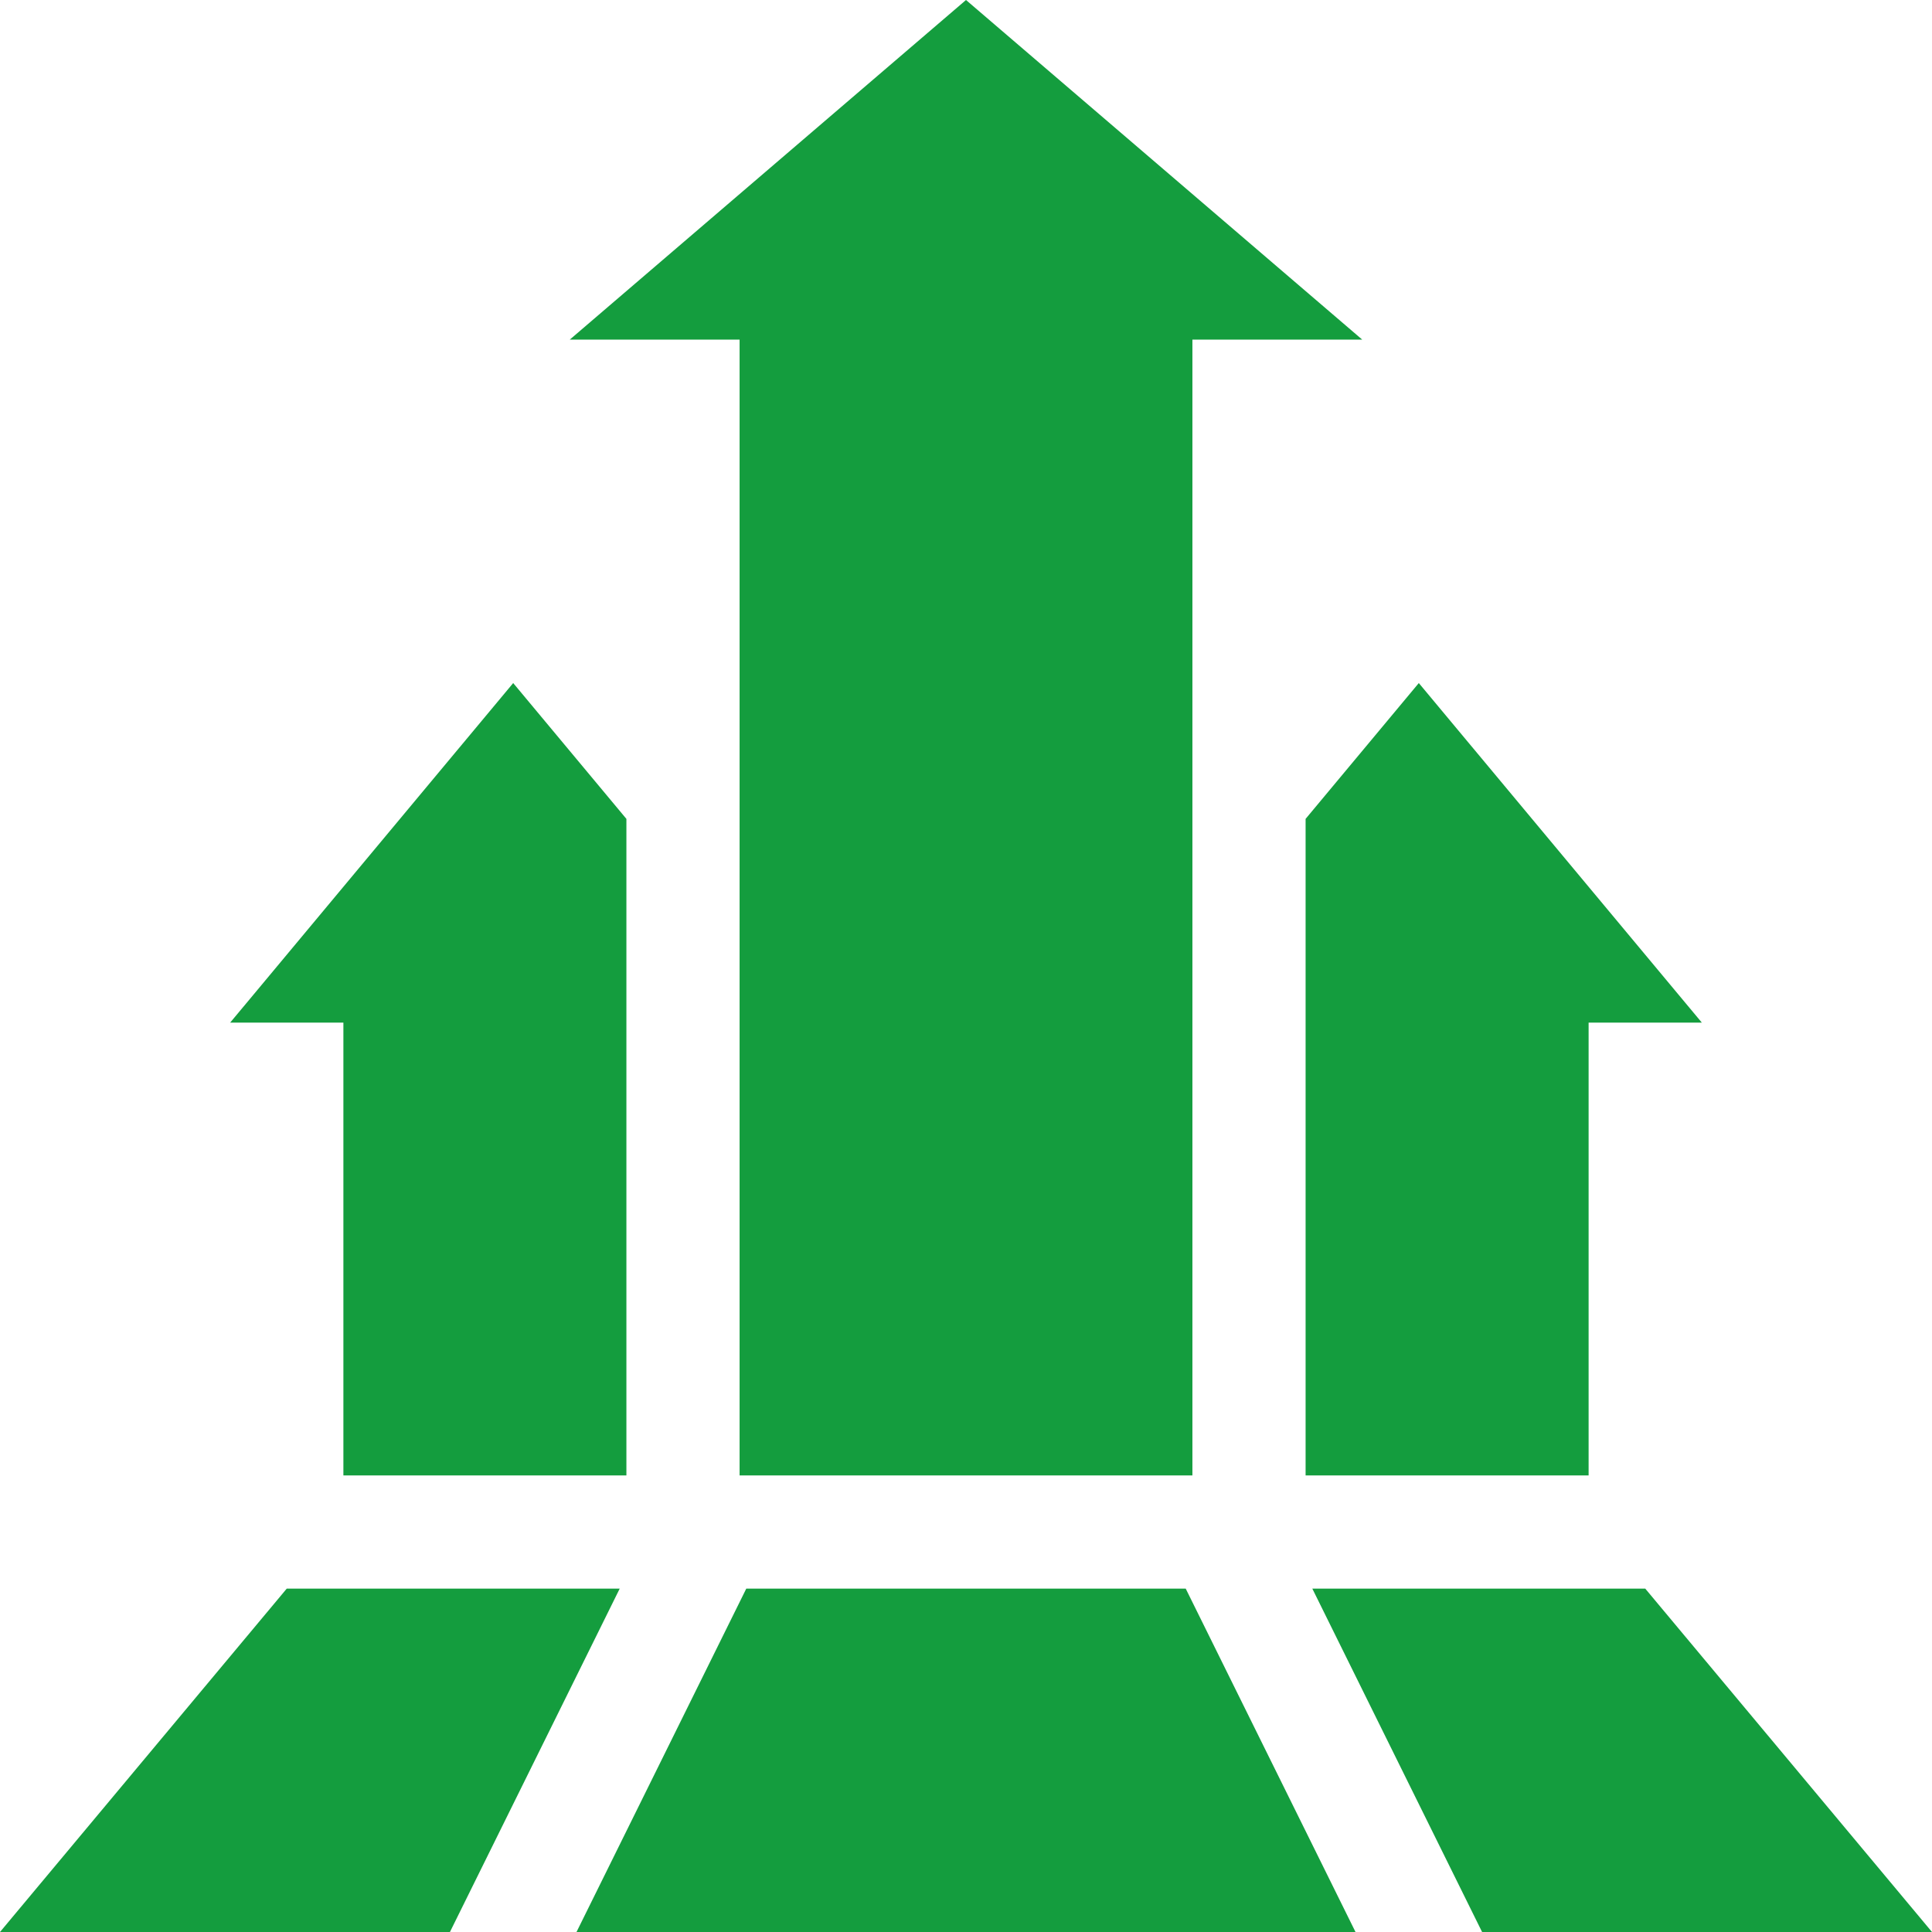
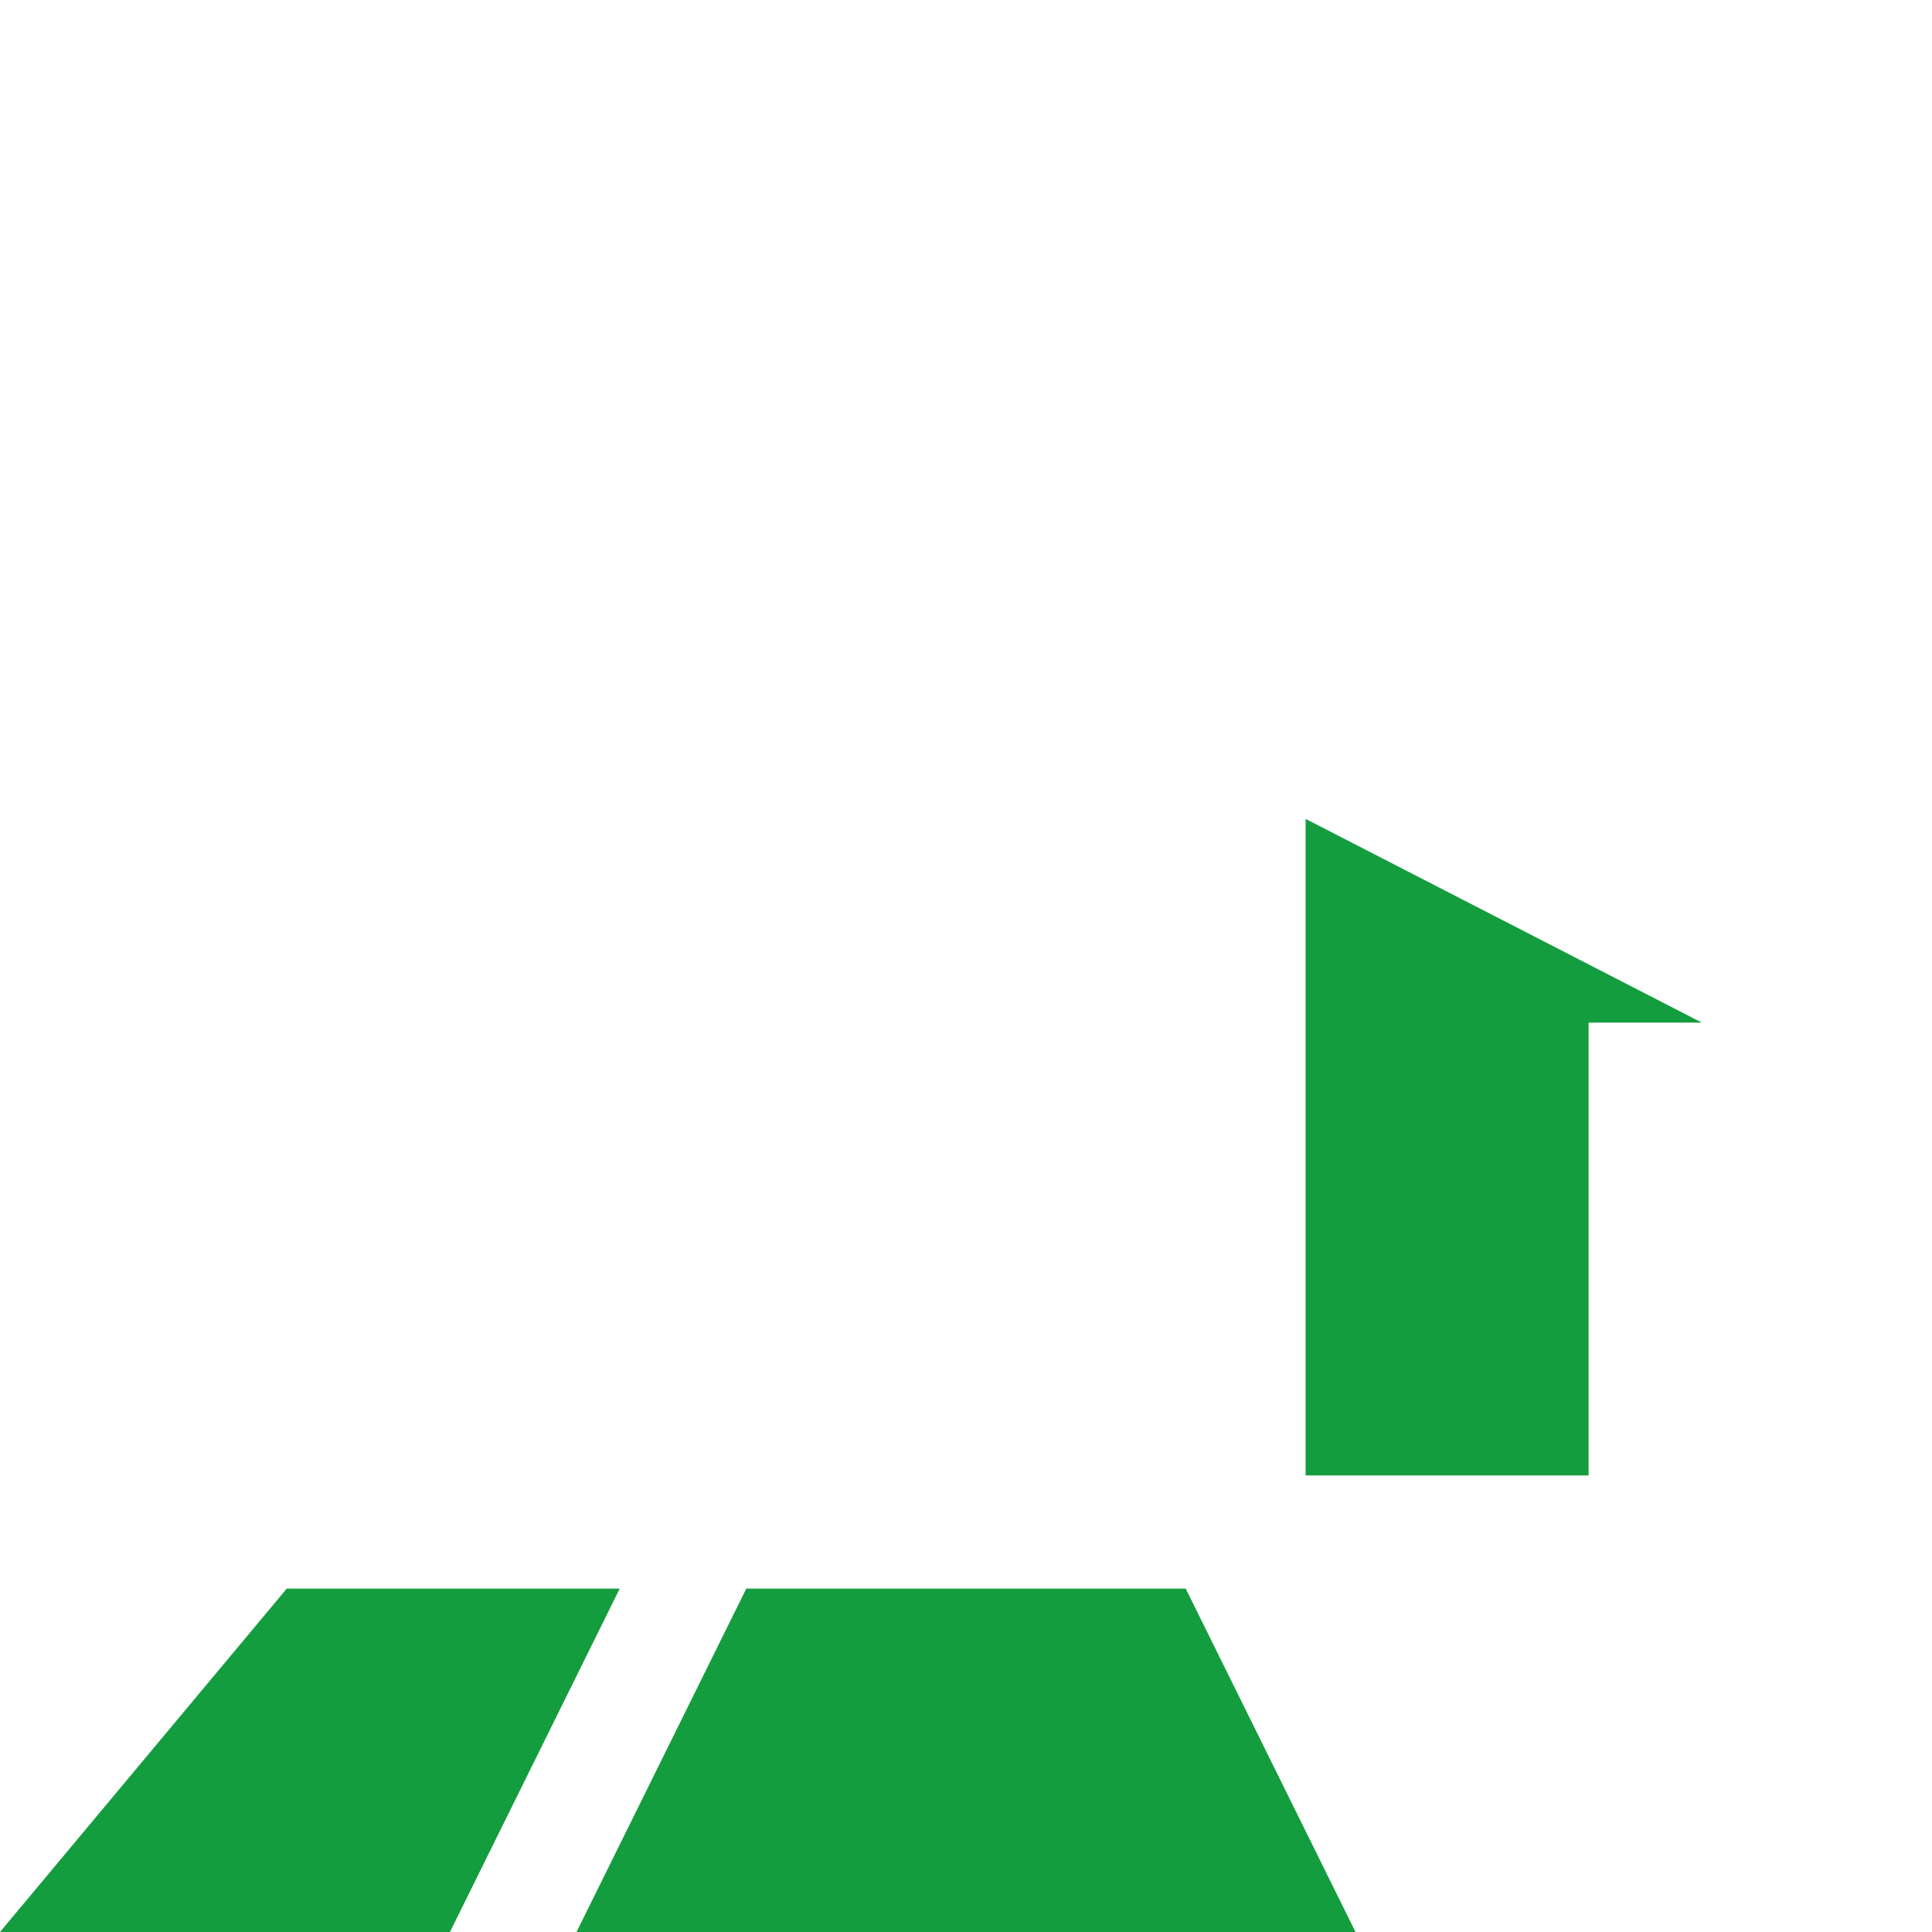
<svg xmlns="http://www.w3.org/2000/svg" width="80" height="80" viewBox="0 0 80 80" fill="none">
  <g clip-path="url(#clip0_1_244)">
-     <path d="M23.594 14.062H30.625V61.094H49.375V14.062H56.406L40 0L23.594 14.062Z" fill="#149D3E" />
-     <path d="M65.781 42.344H70.469L58.75 28.284L54.062 33.908V61.094H65.781V42.344Z" fill="#149D3E" />
-     <path d="M25.938 61.094V33.908L21.25 28.284L9.531 42.344H14.219V61.094H25.938Z" fill="#149D3E" />
-     <path d="M54.34 65.781L61.37 80H80L68.126 65.781H54.34Z" fill="#149D3E" />
+     <path d="M65.781 42.344H70.469L54.062 33.908V61.094H65.781V42.344Z" fill="#149D3E" />
    <path d="M30.902 65.781L23.872 80H56.129L49.098 65.781H30.902Z" fill="#149D3E" />
    <path d="M25.661 65.781H11.874L0 80H18.631L25.661 65.781Z" fill="#149D3E" />
  </g>
  <defs>
    <clipPath id="clip0_1_244">
      <rect width="80" height="80" fill="white" />
    </clipPath>
  </defs>
</svg>